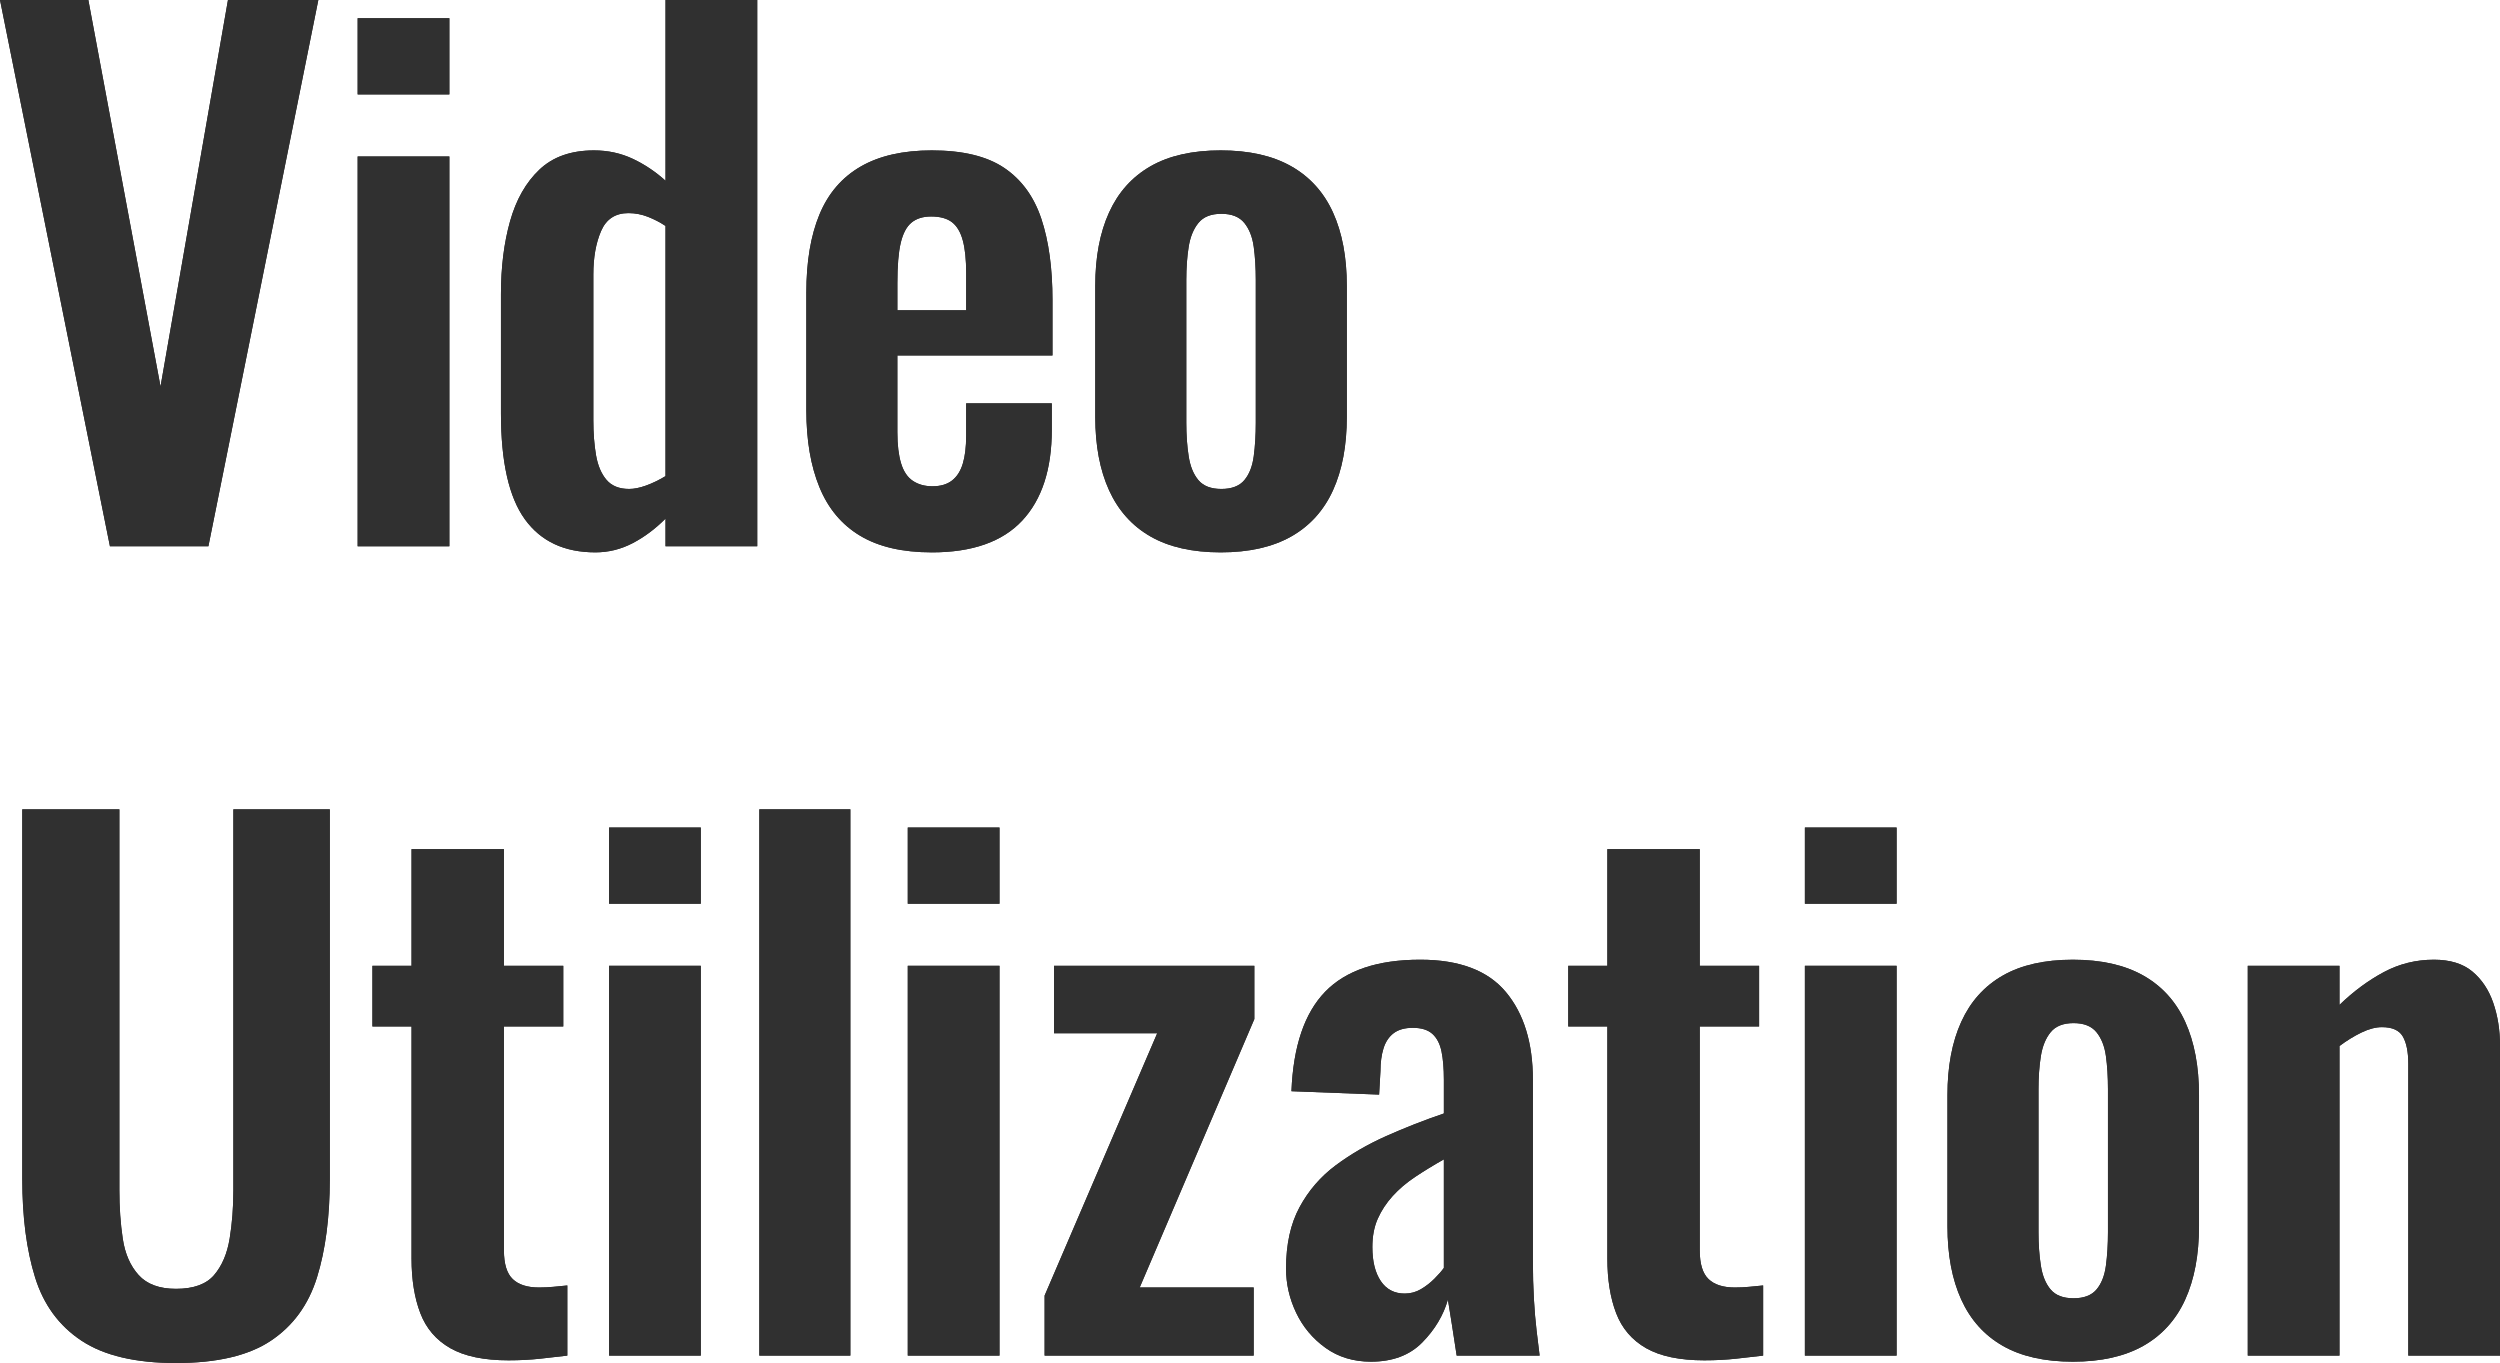
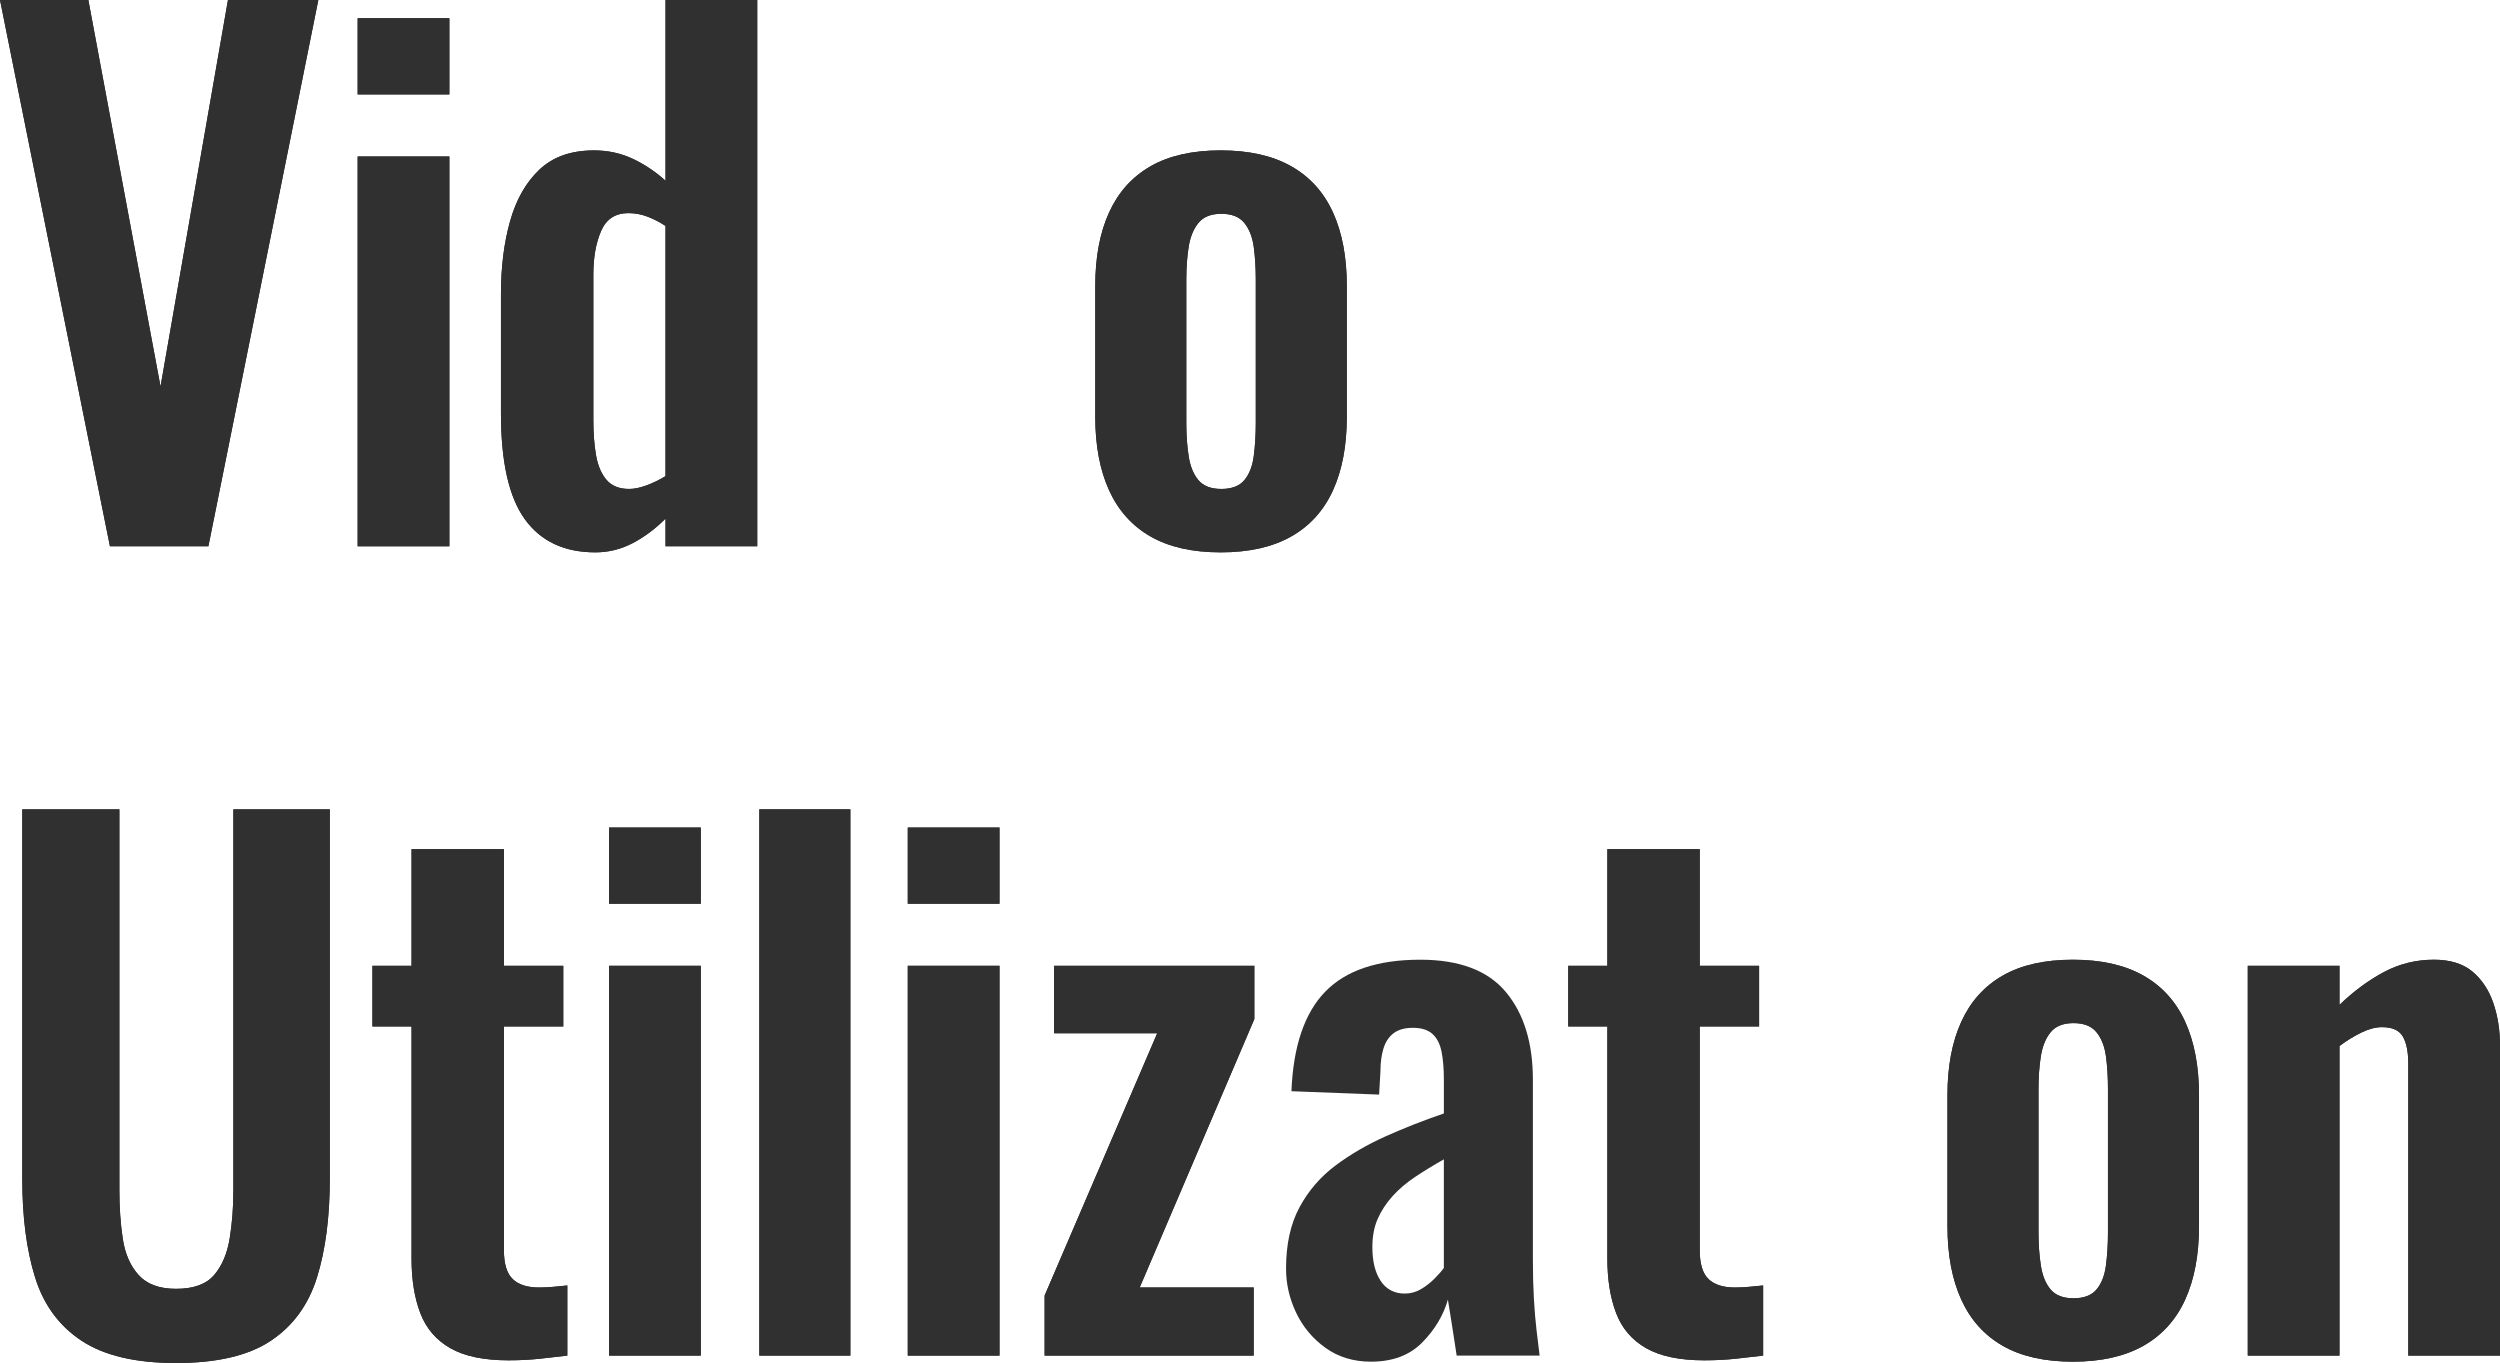
<svg xmlns="http://www.w3.org/2000/svg" id="_レイヤー_2" width="370.683" height="202.1" viewBox="0 0 370.683 202.1">
  <defs>
    <style>.cls-1{fill:#303030;}</style>
  </defs>
  <g id="_レイヤー_1-2">
    <path class="cls-1" d="M16.3,81L0,0h13.1l10.7,57.3L33.8,0h13.4l-16.301,81h-14.6Z" />
    <path class="cls-1" d="M16.3,81L0,0h13.1l10.7,57.3L33.8,0h13.4l-16.301,81h-14.6Z" />
    <path class="cls-1" d="M53.029,14V2.7h13.601v11.3h-13.601ZM53.029,81V23.2h13.601v57.8h-13.601Z" />
    <path class="cls-1" d="M53.029,14V2.7h13.601v11.3h-13.601ZM53.029,81V23.2h13.601v57.8h-13.601Z" />
    <path class="cls-1" d="M88.278,81.9c-4.601,0-8.085-1.633-10.45-4.9-2.367-3.266-3.55-8.5-3.55-15.7v-17.7c0-4,.45-7.6,1.35-10.8.9-3.2,2.351-5.75,4.351-7.649,2-1.9,4.699-2.851,8.1-2.851,2.065,0,3.982.417,5.75,1.25,1.766.835,3.383,1.917,4.85,3.25V0h13.601v81h-13.601v-4.1c-1.534,1.534-3.167,2.75-4.899,3.649-1.734.9-3.567,1.351-5.5,1.351ZM93.278,72.5c.732,0,1.565-.166,2.5-.5.933-.333,1.899-.8,2.899-1.4v-37.1c-.8-.533-1.667-.982-2.6-1.35-.935-.366-1.9-.551-2.9-.551-1.934,0-3.284.885-4.05,2.65-.767,1.768-1.149,3.917-1.149,6.45v21.6c0,1.935.133,3.667.399,5.2.266,1.534.783,2.75,1.55,3.65.766.899,1.883,1.35,3.351,1.35Z" />
    <path class="cls-1" d="M88.278,81.9c-4.601,0-8.085-1.633-10.45-4.9-2.367-3.266-3.55-8.5-3.55-15.7v-17.7c0-4,.45-7.6,1.35-10.8.9-3.2,2.351-5.75,4.351-7.649,2-1.9,4.699-2.851,8.1-2.851,2.065,0,3.982.417,5.75,1.25,1.766.835,3.383,1.917,4.85,3.25V0h13.601v81h-13.601v-4.1c-1.534,1.534-3.167,2.75-4.899,3.649-1.734.9-3.567,1.351-5.5,1.351ZM93.278,72.5c.732,0,1.565-.166,2.5-.5.933-.333,1.899-.8,2.899-1.4v-37.1c-.8-.533-1.667-.982-2.6-1.35-.935-.366-1.9-.551-2.9-.551-1.934,0-3.284.885-4.05,2.65-.767,1.768-1.149,3.917-1.149,6.45v21.6c0,1.935.133,3.667.399,5.2.266,1.534.783,2.75,1.55,3.65.766.899,1.883,1.35,3.351,1.35Z" />
-     <path class="cls-1" d="M138.157,81.9c-4.335,0-7.867-.817-10.601-2.45-2.734-1.633-4.75-4.033-6.05-7.2-1.3-3.166-1.95-6.982-1.95-11.45v-17.399c0-4.601.65-8.466,1.95-11.601,1.3-3.133,3.333-5.5,6.101-7.1,2.766-1.601,6.282-2.4,10.55-2.4,4.6,0,8.183.867,10.75,2.601,2.565,1.734,4.399,4.25,5.5,7.55,1.1,3.3,1.649,7.317,1.649,12.05v8.2h-23v11.399c0,1.867.184,3.4.551,4.601.365,1.2.949,2.067,1.75,2.6.8.534,1.766.8,2.899.8,1.2,0,2.166-.282,2.9-.85.732-.565,1.266-1.4,1.6-2.5.333-1.1.5-2.482.5-4.15v-4.8h12.7v3.9c0,5.867-1.467,10.367-4.4,13.5-2.934,3.134-7.399,4.7-13.399,4.7ZM133.057,46h10.2v-5.5c0-2-.167-3.615-.5-4.85-.334-1.233-.867-2.133-1.6-2.7-.734-.565-1.768-.851-3.101-.851-1.199,0-2.167.301-2.899.9-.734.6-1.268,1.6-1.601,3-.334,1.4-.5,3.4-.5,6v4Z" />
-     <path class="cls-1" d="M138.157,81.9c-4.335,0-7.867-.817-10.601-2.45-2.734-1.633-4.75-4.033-6.05-7.2-1.3-3.166-1.95-6.982-1.95-11.45v-17.399c0-4.601.65-8.466,1.95-11.601,1.3-3.133,3.333-5.5,6.101-7.1,2.766-1.601,6.282-2.4,10.55-2.4,4.6,0,8.183.867,10.75,2.601,2.565,1.734,4.399,4.25,5.5,7.55,1.1,3.3,1.649,7.317,1.649,12.05v8.2h-23v11.399c0,1.867.184,3.4.551,4.601.365,1.2.949,2.067,1.75,2.6.8.534,1.766.8,2.899.8,1.2,0,2.166-.282,2.9-.85.732-.565,1.266-1.4,1.6-2.5.333-1.1.5-2.482.5-4.15v-4.8h12.7v3.9c0,5.867-1.467,10.367-4.4,13.5-2.934,3.134-7.399,4.7-13.399,4.7ZM133.057,46h10.2v-5.5c0-2-.167-3.615-.5-4.85-.334-1.233-.867-2.133-1.6-2.7-.734-.565-1.768-.851-3.101-.851-1.199,0-2.167.301-2.899.9-.734.6-1.268,1.6-1.601,3-.334,1.4-.5,3.4-.5,6v4Z" />
    <path class="cls-1" d="M180.997,81.9c-4.2,0-7.667-.785-10.4-2.351-2.734-1.565-4.784-3.85-6.149-6.85-1.367-3-2.051-6.633-2.051-10.9v-19.399c0-4.266.684-7.9,2.051-10.9,1.365-3,3.415-5.283,6.149-6.85,2.733-1.566,6.2-2.351,10.4-2.351s7.683.784,10.45,2.351c2.766,1.566,4.832,3.85,6.199,6.85,1.366,3,2.051,6.635,2.051,10.9v19.399c0,4.268-.685,7.9-2.051,10.9-1.367,3-3.434,5.284-6.199,6.85-2.768,1.565-6.25,2.351-10.45,2.351ZM181.097,72.5c1.533,0,2.666-.433,3.4-1.3.732-.866,1.2-2.05,1.399-3.55.2-1.5.301-3.15.301-4.95v-21.2c0-1.8-.101-3.433-.301-4.9-.199-1.465-.667-2.649-1.399-3.55-.734-.899-1.867-1.35-3.4-1.35s-2.667.45-3.399,1.35c-.734.9-1.218,2.085-1.45,3.55-.234,1.468-.351,3.101-.351,4.9v21.2c0,1.8.116,3.45.351,4.95.232,1.5.716,2.684,1.45,3.55.732.867,1.865,1.3,3.399,1.3Z" />
    <path class="cls-1" d="M180.997,81.9c-4.2,0-7.667-.785-10.4-2.351-2.734-1.565-4.784-3.85-6.149-6.85-1.367-3-2.051-6.633-2.051-10.9v-19.399c0-4.266.684-7.9,2.051-10.9,1.365-3,3.415-5.283,6.149-6.85,2.733-1.566,6.2-2.351,10.4-2.351s7.683.784,10.45,2.351c2.766,1.566,4.832,3.85,6.199,6.85,1.366,3,2.051,6.635,2.051,10.9v19.399c0,4.268-.685,7.9-2.051,10.9-1.367,3-3.434,5.284-6.199,6.85-2.768,1.565-6.25,2.351-10.45,2.351ZM181.097,72.5c1.533,0,2.666-.433,3.4-1.3.732-.866,1.2-2.05,1.399-3.55.2-1.5.301-3.15.301-4.95v-21.2c0-1.8-.101-3.433-.301-4.9-.199-1.465-.667-2.649-1.399-3.55-.734-.899-1.867-1.35-3.4-1.35s-2.667.45-3.399,1.35c-.734.9-1.218,2.085-1.45,3.55-.234,1.468-.351,3.101-.351,4.9v21.2c0,1.8.116,3.45.351,4.95.232,1.5.716,2.684,1.45,3.55.732.867,1.865,1.3,3.399,1.3Z" />
    <path class="cls-1" d="M26.1,202.1c-6,0-10.667-1.1-14-3.3-3.334-2.2-5.634-5.333-6.899-9.399-1.268-4.066-1.9-8.934-1.9-14.601v-54.8h14.4v56.5c0,2.534.165,4.917.5,7.15.332,2.234,1.115,4.034,2.35,5.399,1.232,1.367,3.083,2.05,5.55,2.05,2.601,0,4.483-.683,5.65-2.05,1.165-1.365,1.933-3.165,2.3-5.399.365-2.233.55-4.616.55-7.15v-56.5h14.3v54.8c0,5.667-.634,10.534-1.899,14.601-1.268,4.066-3.55,7.199-6.851,9.399-3.3,2.2-7.984,3.3-14.05,3.3Z" />
    <path class="cls-1" d="M26.1,202.1c-6,0-10.667-1.1-14-3.3-3.334-2.2-5.634-5.333-6.899-9.399-1.268-4.066-1.9-8.934-1.9-14.601v-54.8h14.4v56.5c0,2.534.165,4.917.5,7.15.332,2.234,1.115,4.034,2.35,5.399,1.232,1.367,3.083,2.05,5.55,2.05,2.601,0,4.483-.683,5.65-2.05,1.165-1.365,1.933-3.165,2.3-5.399.365-2.233.55-4.616.55-7.15v-56.5h14.3v54.8c0,5.667-.634,10.534-1.899,14.601-1.268,4.066-3.55,7.199-6.851,9.399-3.3,2.2-7.984,3.3-14.05,3.3Z" />
    <path class="cls-1" d="M75.419,201.7c-3.667,0-6.55-.601-8.65-1.8-2.1-1.2-3.584-2.934-4.449-5.2-.867-2.266-1.301-4.966-1.301-8.101v-34.399h-5.8v-9h5.8v-17.3h13.7v17.3h8.8v9h-8.8v33.2c0,2,.433,3.417,1.3,4.25.866.834,2.166,1.25,3.9,1.25.732,0,1.45-.033,2.15-.101.699-.065,1.383-.133,2.05-.2v10.4c-1.135.133-2.45.283-3.95.45-1.5.165-3.084.25-4.75.25Z" />
    <path class="cls-1" d="M75.419,201.7c-3.667,0-6.55-.601-8.65-1.8-2.1-1.2-3.584-2.934-4.449-5.2-.867-2.266-1.301-4.966-1.301-8.101v-34.399h-5.8v-9h5.8v-17.3h13.7v17.3h8.8v9h-8.8v33.2c0,2,.433,3.417,1.3,4.25.866.834,2.166,1.25,3.9,1.25.732,0,1.45-.033,2.15-.101.699-.065,1.383-.133,2.05-.2v10.4c-1.135.133-2.45.283-3.95.45-1.5.165-3.084.25-4.75.25Z" />
    <path class="cls-1" d="M90.308,134v-11.3h13.601v11.3h-13.601ZM90.308,201v-57.8h13.601v57.8h-13.601Z" />
    <path class="cls-1" d="M90.308,134v-11.3h13.601v11.3h-13.601ZM90.308,201v-57.8h13.601v57.8h-13.601Z" />
    <path class="cls-1" d="M112.587,201v-81h13.5v81h-13.5Z" />
    <path class="cls-1" d="M112.587,201v-81h13.5v81h-13.5Z" />
    <path class="cls-1" d="M134.597,134v-11.3h13.601v11.3h-13.601ZM134.597,201v-57.8h13.601v57.8h-13.601Z" />
    <path class="cls-1" d="M134.597,134v-11.3h13.601v11.3h-13.601ZM134.597,201v-57.8h13.601v57.8h-13.601Z" />
    <path class="cls-1" d="M154.887,201v-8.9l16.699-38.899h-15.3v-10h29.7v7.899l-17,39.801h16.9v10.1h-31Z" />
    <path class="cls-1" d="M154.887,201v-8.9l16.699-38.899h-15.3v-10h29.7v7.899l-17,39.801h16.9v10.1h-31Z" />
    <path class="cls-1" d="M203.286,201.9c-2.6,0-4.85-.685-6.75-2.051-1.899-1.365-3.35-3.1-4.35-5.199-1-2.101-1.5-4.283-1.5-6.551,0-3.6.665-6.633,2-9.1,1.333-2.466,3.115-4.533,5.35-6.2,2.233-1.665,4.733-3.115,7.5-4.35,2.766-1.233,5.616-2.351,8.55-3.351v-5c0-1.665-.117-3.065-.35-4.199-.234-1.133-.685-2-1.35-2.601-.668-.6-1.635-.899-2.9-.899-1.2,0-2.15.267-2.85.8-.7.534-1.2,1.284-1.5,2.25-.301.967-.45,2.084-.45,3.35l-.2,3.5-13-.5c.266-6.665,1.933-11.583,5-14.75,3.065-3.165,7.766-4.75,14.1-4.75,5.801,0,10.033,1.601,12.7,4.8,2.666,3.2,4,7.535,4,13v26.7c0,2.135.05,4.067.15,5.8.1,1.734.232,3.301.399,4.7.166,1.4.316,2.635.45,3.7h-12.3c-.2-1.333-.435-2.85-.7-4.55-.267-1.7-.467-2.95-.6-3.75-.667,2.334-1.935,4.45-3.8,6.35-1.867,1.9-4.4,2.851-7.601,2.851ZM208.286,191.8c.866,0,1.666-.216,2.4-.649.732-.434,1.399-.95,2-1.551s1.065-1.133,1.399-1.6v-16.1c-1.534.867-2.949,1.734-4.25,2.6-1.3.867-2.417,1.817-3.35,2.85-.935,1.035-1.667,2.15-2.2,3.351-.534,1.2-.8,2.6-.8,4.2,0,2.134.416,3.816,1.25,5.05.833,1.234,2.016,1.85,3.55,1.85Z" />
-     <path class="cls-1" d="M203.286,201.9c-2.6,0-4.85-.685-6.75-2.051-1.899-1.365-3.35-3.1-4.35-5.199-1-2.101-1.5-4.283-1.5-6.551,0-3.6.665-6.633,2-9.1,1.333-2.466,3.115-4.533,5.35-6.2,2.233-1.665,4.733-3.115,7.5-4.35,2.766-1.233,5.616-2.351,8.55-3.351v-5c0-1.665-.117-3.065-.35-4.199-.234-1.133-.685-2-1.35-2.601-.668-.6-1.635-.899-2.9-.899-1.2,0-2.15.267-2.85.8-.7.534-1.2,1.284-1.5,2.25-.301.967-.45,2.084-.45,3.35l-.2,3.5-13-.5c.266-6.665,1.933-11.583,5-14.75,3.065-3.165,7.766-4.75,14.1-4.75,5.801,0,10.033,1.601,12.7,4.8,2.666,3.2,4,7.535,4,13v26.7c0,2.135.05,4.067.15,5.8.1,1.734.232,3.301.399,4.7.166,1.4.316,2.635.45,3.7h-12.3c-.2-1.333-.435-2.85-.7-4.55-.267-1.7-.467-2.95-.6-3.75-.667,2.334-1.935,4.45-3.8,6.35-1.867,1.9-4.4,2.851-7.601,2.851ZM208.286,191.8c.866,0,1.666-.216,2.4-.649.732-.434,1.399-.95,2-1.551s1.065-1.133,1.399-1.6v-16.1c-1.534.867-2.949,1.734-4.25,2.6-1.3.867-2.417,1.817-3.35,2.85-.935,1.035-1.667,2.15-2.2,3.351-.534,1.2-.8,2.6-.8,4.2,0,2.134.416,3.816,1.25,5.05.833,1.234,2.016,1.85,3.55,1.85Z" />
    <path class="cls-1" d="M252.727,201.7c-3.667,0-6.55-.601-8.65-1.8-2.1-1.2-3.584-2.934-4.449-5.2-.867-2.266-1.301-4.966-1.301-8.101v-34.399h-5.8v-9h5.8v-17.3h13.7v17.3h8.8v9h-8.8v33.2c0,2,.433,3.417,1.3,4.25.866.834,2.166,1.25,3.9,1.25.732,0,1.45-.033,2.15-.101.699-.065,1.383-.133,2.05-.2v10.4c-1.135.133-2.45.283-3.95.45-1.5.165-3.084.25-4.75.25Z" />
    <path class="cls-1" d="M252.727,201.7c-3.667,0-6.55-.601-8.65-1.8-2.1-1.2-3.584-2.934-4.449-5.2-.867-2.266-1.301-4.966-1.301-8.101v-34.399h-5.8v-9h5.8v-17.3h13.7v17.3h8.8v9h-8.8v33.2c0,2,.433,3.417,1.3,4.25.866.834,2.166,1.25,3.9,1.25.732,0,1.45-.033,2.15-.101.699-.065,1.383-.133,2.05-.2v10.4c-1.135.133-2.45.283-3.95.45-1.5.165-3.084.25-4.75.25Z" />
-     <path class="cls-1" d="M267.615,134v-11.3h13.601v11.3h-13.601ZM267.615,201v-57.8h13.601v57.8h-13.601Z" />
-     <path class="cls-1" d="M267.615,134v-11.3h13.601v11.3h-13.601ZM267.615,201v-57.8h13.601v57.8h-13.601Z" />
    <path class="cls-1" d="M307.354,201.9c-4.2,0-7.667-.785-10.4-2.351-2.734-1.565-4.784-3.85-6.149-6.85-1.367-3-2.051-6.633-2.051-10.9v-19.399c0-4.266.684-7.9,2.051-10.9,1.365-3,3.415-5.283,6.149-6.85,2.733-1.566,6.2-2.351,10.4-2.351s7.683.784,10.45,2.351c2.766,1.566,4.832,3.85,6.199,6.85,1.366,3,2.051,6.635,2.051,10.9v19.399c0,4.268-.685,7.9-2.051,10.9-1.367,3-3.434,5.284-6.199,6.85-2.768,1.565-6.25,2.351-10.45,2.351ZM307.454,192.5c1.533,0,2.666-.433,3.4-1.3.732-.866,1.2-2.05,1.399-3.55.2-1.5.301-3.15.301-4.95v-21.2c0-1.8-.101-3.433-.301-4.9-.199-1.465-.667-2.649-1.399-3.55-.734-.899-1.867-1.35-3.4-1.35s-2.667.45-3.399,1.35c-.734.9-1.218,2.085-1.45,3.55-.234,1.468-.351,3.101-.351,4.9v21.2c0,1.8.116,3.45.351,4.95.232,1.5.716,2.684,1.45,3.55.732.867,1.865,1.3,3.399,1.3Z" />
    <path class="cls-1" d="M307.354,201.9c-4.2,0-7.667-.785-10.4-2.351-2.734-1.565-4.784-3.85-6.149-6.85-1.367-3-2.051-6.633-2.051-10.9v-19.399c0-4.266.684-7.9,2.051-10.9,1.365-3,3.415-5.283,6.149-6.85,2.733-1.566,6.2-2.351,10.4-2.351s7.683.784,10.45,2.351c2.766,1.566,4.832,3.85,6.199,6.85,1.366,3,2.051,6.635,2.051,10.9v19.399c0,4.268-.685,7.9-2.051,10.9-1.367,3-3.434,5.284-6.199,6.85-2.768,1.565-6.25,2.351-10.45,2.351ZM307.454,192.5c1.533,0,2.666-.433,3.4-1.3.732-.866,1.2-2.05,1.399-3.55.2-1.5.301-3.15.301-4.95v-21.2c0-1.8-.101-3.433-.301-4.9-.199-1.465-.667-2.649-1.399-3.55-.734-.899-1.867-1.35-3.4-1.35s-2.667.45-3.399,1.35c-.734.9-1.218,2.085-1.45,3.55-.234,1.468-.351,3.101-.351,4.9v21.2c0,1.8.116,3.45.351,4.95.232,1.5.716,2.684,1.45,3.55.732.867,1.865,1.3,3.399,1.3Z" />
    <path class="cls-1" d="M333.283,201v-57.8h13.6v5.8c2.065-2,4.25-3.615,6.55-4.85,2.301-1.233,4.783-1.851,7.45-1.851,2.4,0,4.3.585,5.7,1.75,1.4,1.167,2.433,2.718,3.1,4.65.666,1.935,1,4.034,1,6.3v46h-13.6v-43.3c0-1.733-.268-3.065-.8-4-.534-.933-1.567-1.4-3.101-1.4-.934,0-1.949.268-3.05.8-1.1.535-2.185,1.2-3.25,2v45.9h-13.6Z" />
    <path class="cls-1" d="M333.283,201v-57.8h13.6v5.8c2.065-2,4.25-3.615,6.55-4.85,2.301-1.233,4.783-1.851,7.45-1.851,2.4,0,4.3.585,5.7,1.75,1.4,1.167,2.433,2.718,3.1,4.65.666,1.935,1,4.034,1,6.3v46h-13.6v-43.3c0-1.733-.268-3.065-.8-4-.534-.933-1.567-1.4-3.101-1.4-.934,0-1.949.268-3.05.8-1.1.535-2.185,1.2-3.25,2v45.9h-13.6Z" />
  </g>
</svg>